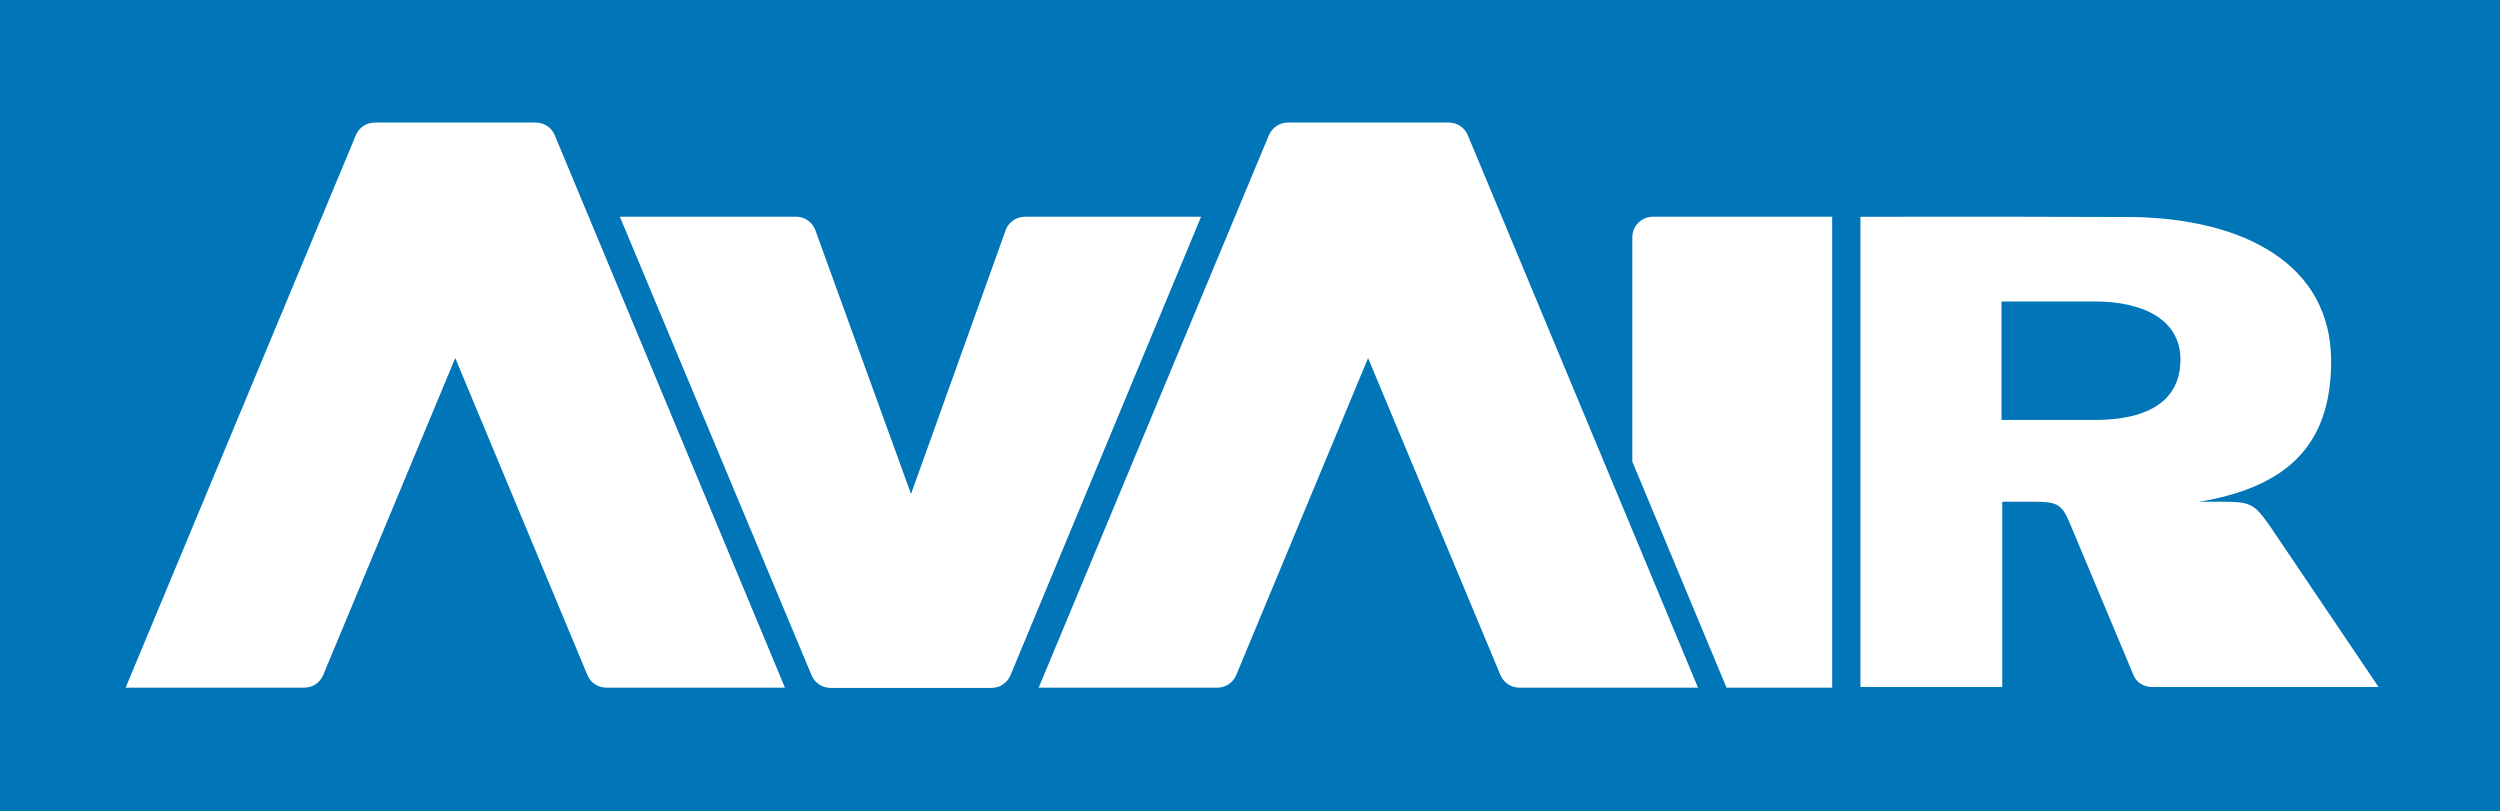
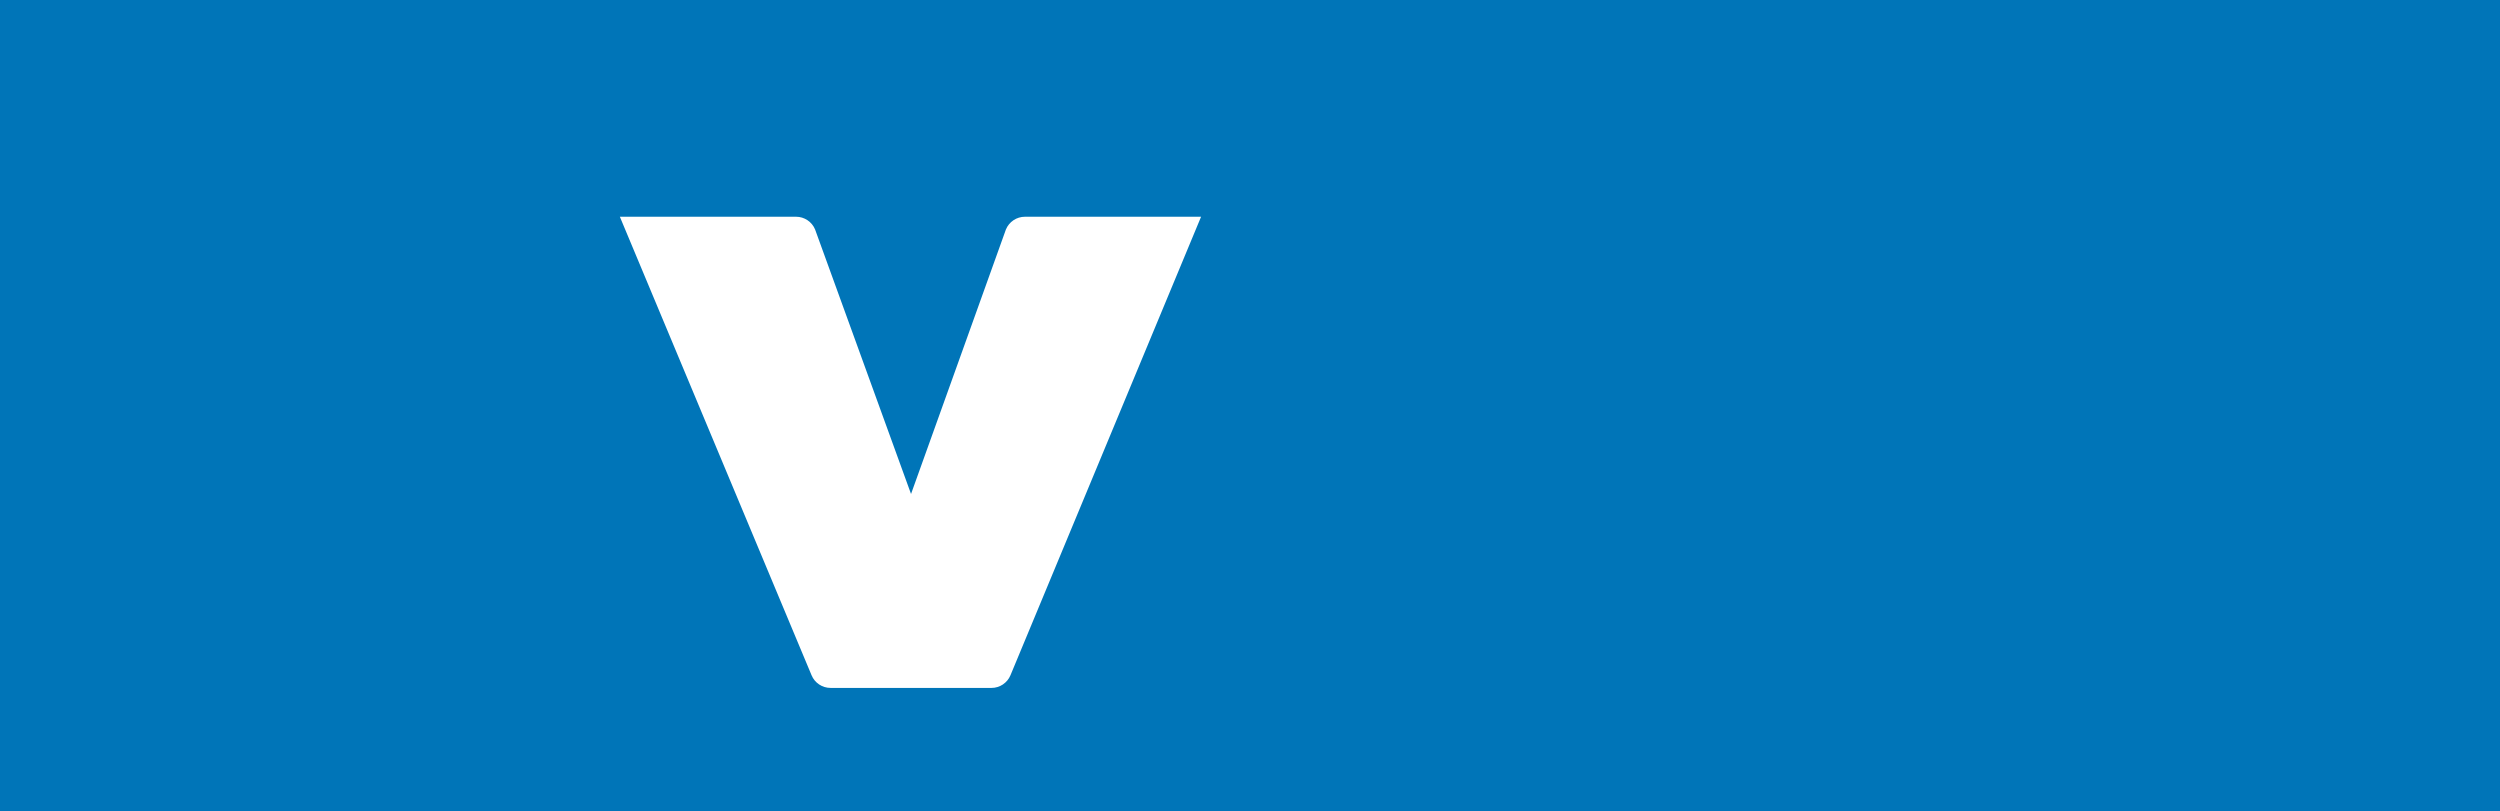
<svg xmlns="http://www.w3.org/2000/svg" version="1.1" id="Layer_1" x="0px" y="0px" width="250px" height="81.138px" viewBox="0 0 250 81.138" enable-background="new 0 0 250 81.138" xml:space="preserve">
  <rect fill="#0075B8" width="250" height="81.138" />
-   <path fill="#FFFFFF" d="M55.47,13.511c-0.317-0.761-1.06-1.255-1.883-1.255H37.47c-0.822,0-1.567,0.495-1.882,1.255L12.563,68.765  h17.87c0.822,0,1.565-0.495,1.882-1.254l13.212-31.71v0.007L58.74,67.508c0.317,0.762,1.062,1.257,1.885,1.257h17.869L55.47,13.511z  " />
-   <path fill="#FFFFFF" d="M165.286,21.674c-1.134,0-2.054,0.919-2.054,2.054v22.434l9.419,22.604h10.568V21.674H165.286z" />
-   <path fill="#FFFFFF" d="M146.78,13.521c-0.319-0.767-1.067-1.266-1.897-1.266h-16.097c-0.83,0-1.579,0.5-1.897,1.266l-23.021,55.245  h17.863c0.828,0,1.575-0.498,1.892-1.261l13.184-31.703v0.006l13.237,31.698c0.318,0.763,1.063,1.259,1.891,1.259H169.8  L146.78,13.521z" />
  <path fill="#FFFFFF" d="M99.15,68.792c0.829,0,1.579-0.5,1.897-1.266l19.061-45.852h-17.615c-0.833,0-1.584,0.503-1.902,1.273  l-9.489,26.454v-0.008l-9.597-26.456c-0.32-0.764-1.07-1.264-1.898-1.264H61.985l19.172,45.855c0.319,0.765,1.066,1.263,1.896,1.263  H99.15z" />
-   <path fill="#FFFFFF" d="M226.981,52.587c-1.594-2.234-1.9-2.413-4.807-2.413h-2.234c8.544-1.448,13.173-5.453,13.173-14.053  c0-9.685-8.662-14.173-19.618-14.417l-13.336-0.033l-14.117,0.008V68.7h14.184V50.174h3.112c2.52,0,2.868,0.278,3.734,2.365  l6.293,15.009c0.314,0.753,1.051,1.151,1.868,1.151h22.623L226.981,52.587z M209.528,41.995h-9.378V30.15h9.378  c4.715,0,8.516,1.772,8.516,5.803C218.044,40.443,214.244,41.995,209.528,41.995" />
</svg>